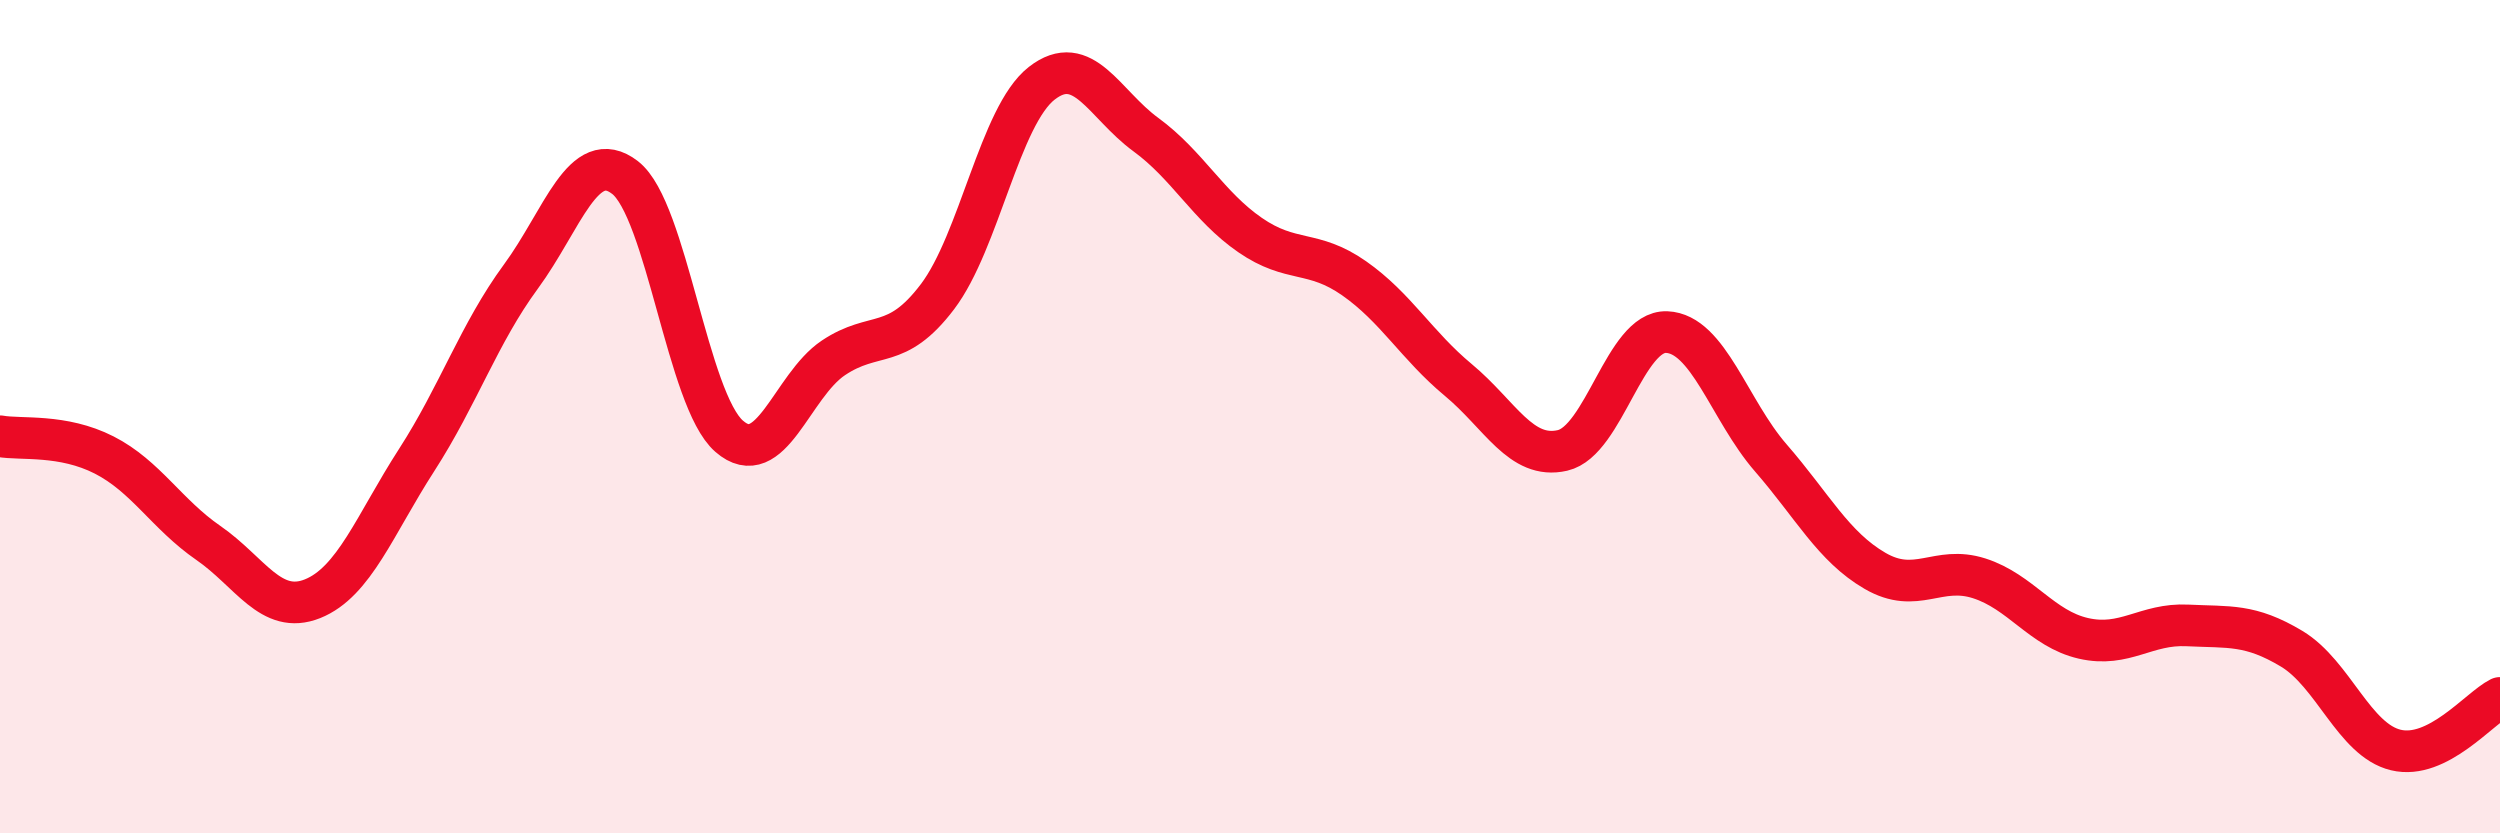
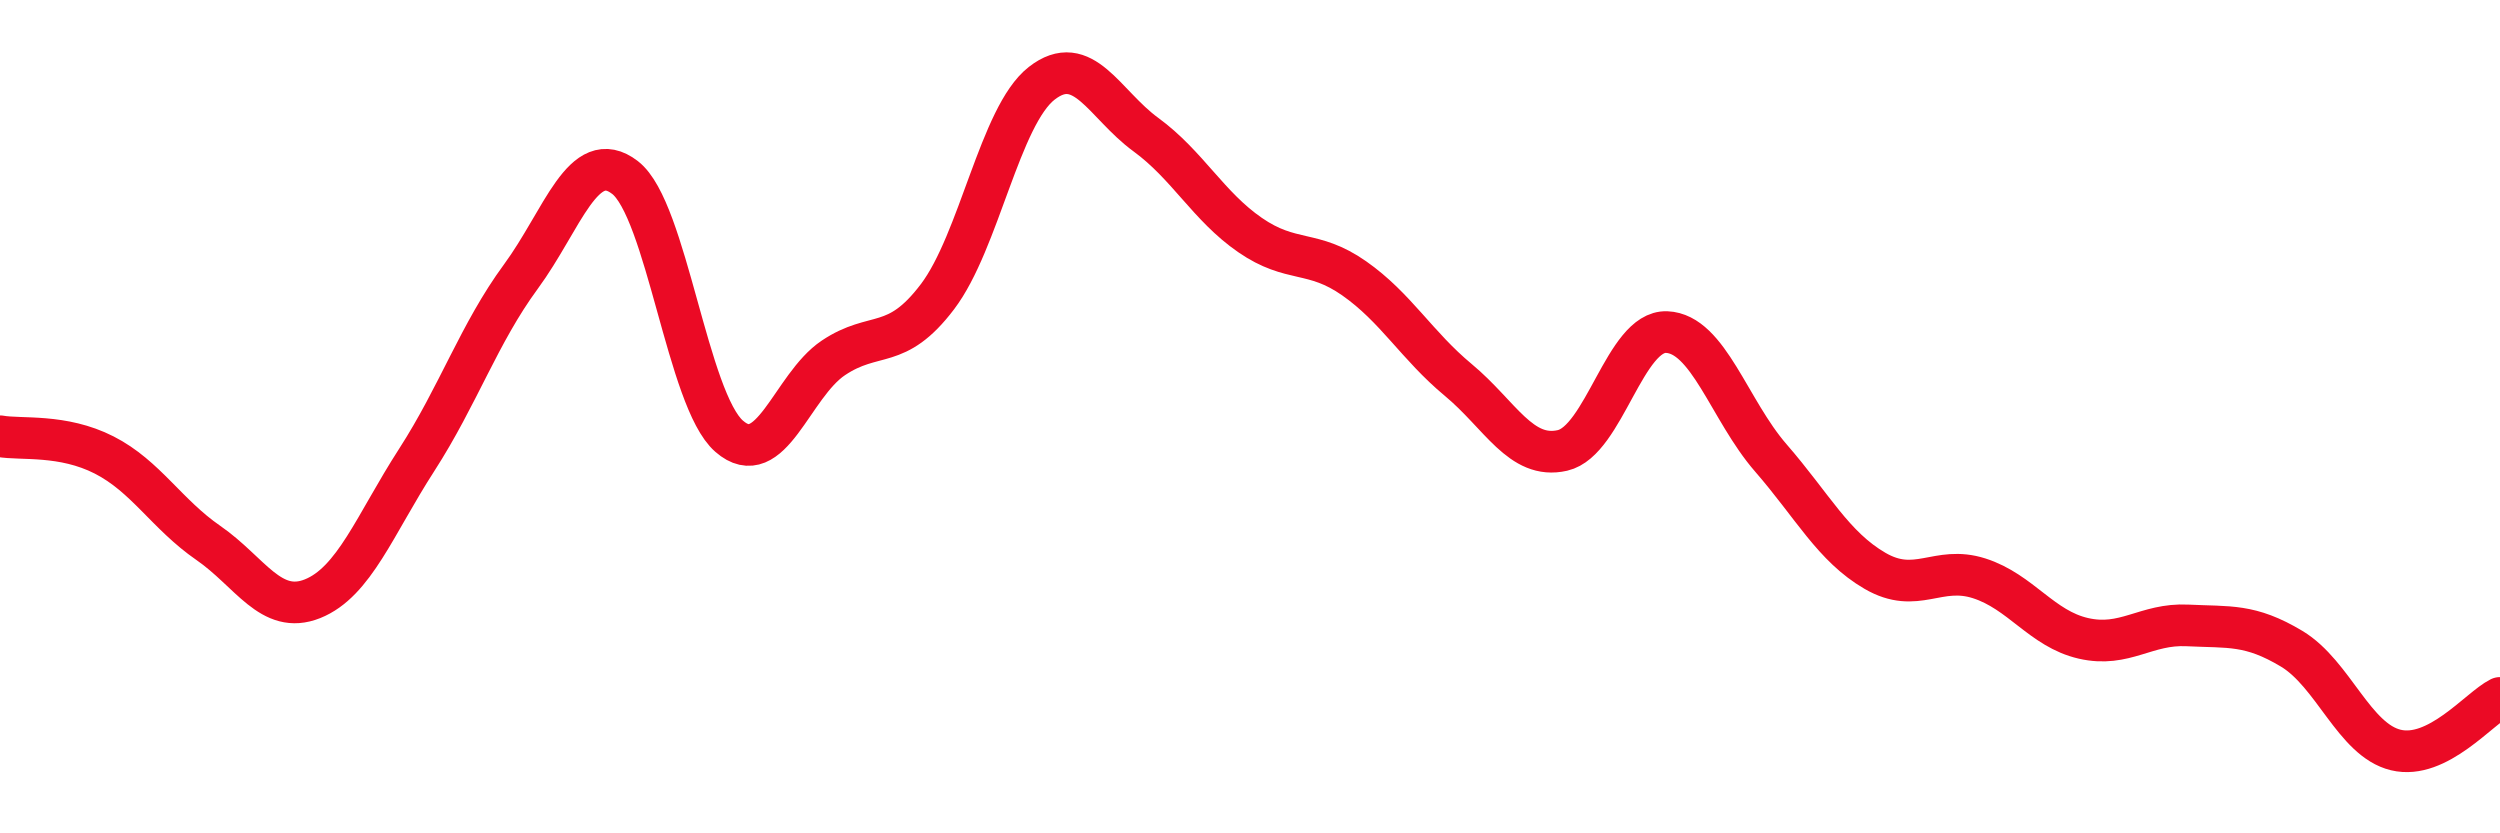
<svg xmlns="http://www.w3.org/2000/svg" width="60" height="20" viewBox="0 0 60 20">
-   <path d="M 0,10.47 C 0.5,10.56 1.5,10.41 2.5,10.92 C 3.5,11.43 4,12.34 5,13.03 C 6,13.72 6.5,14.77 7.5,14.37 C 8.5,13.97 9,12.59 10,11.04 C 11,9.49 11.5,8 12.5,6.64 C 13.5,5.28 14,3.49 15,4.26 C 16,5.03 16.5,9.6 17.5,10.47 C 18.5,11.34 19,9.26 20,8.59 C 21,7.92 21.5,8.44 22.5,7.12 C 23.5,5.8 24,2.78 25,2 C 26,1.22 26.5,2.5 27.5,3.23 C 28.5,3.96 29,4.95 30,5.64 C 31,6.33 31.5,5.98 32.5,6.68 C 33.5,7.38 34,8.29 35,9.12 C 36,9.95 36.5,11.04 37.5,10.81 C 38.5,10.58 39,7.93 40,7.97 C 41,8.01 41.5,9.84 42.5,10.99 C 43.5,12.14 44,13.12 45,13.7 C 46,14.28 46.5,13.56 47.5,13.88 C 48.5,14.2 49,15.09 50,15.32 C 51,15.55 51.5,14.96 52.5,15.01 C 53.5,15.06 54,14.97 55,15.57 C 56,16.17 56.5,17.76 57.5,18 C 58.5,18.24 59.5,17 60,16.75L60 20L0 20Z" fill="#EB0A25" opacity="0.1" stroke-linecap="round" stroke-linejoin="round" />
  <path d="M 0,10.47 C 0.5,10.56 1.5,10.41 2.5,10.92 C 3.5,11.43 4,12.34 5,13.03 C 6,13.72 6.5,14.77 7.5,14.37 C 8.5,13.97 9,12.59 10,11.04 C 11,9.49 11.5,8 12.5,6.64 C 13.5,5.28 14,3.49 15,4.26 C 16,5.03 16.5,9.6 17.5,10.47 C 18.5,11.34 19,9.26 20,8.59 C 21,7.92 21.5,8.44 22.5,7.12 C 23.5,5.8 24,2.78 25,2 C 26,1.22 26.5,2.5 27.5,3.23 C 28.5,3.96 29,4.95 30,5.64 C 31,6.33 31.5,5.98 32.5,6.68 C 33.5,7.38 34,8.29 35,9.12 C 36,9.95 36.5,11.04 37.5,10.81 C 38.5,10.58 39,7.93 40,7.97 C 41,8.01 41.5,9.84 42.5,10.99 C 43.5,12.14 44,13.12 45,13.7 C 46,14.28 46.5,13.56 47.5,13.88 C 48.5,14.2 49,15.09 50,15.32 C 51,15.55 51.5,14.96 52.5,15.01 C 53.5,15.06 54,14.97 55,15.57 C 56,16.17 56.5,17.76 57.5,18 C 58.5,18.24 59.5,17 60,16.75" stroke="#EB0A25" stroke-width="1" fill="none" stroke-linecap="round" stroke-linejoin="round" />
</svg>